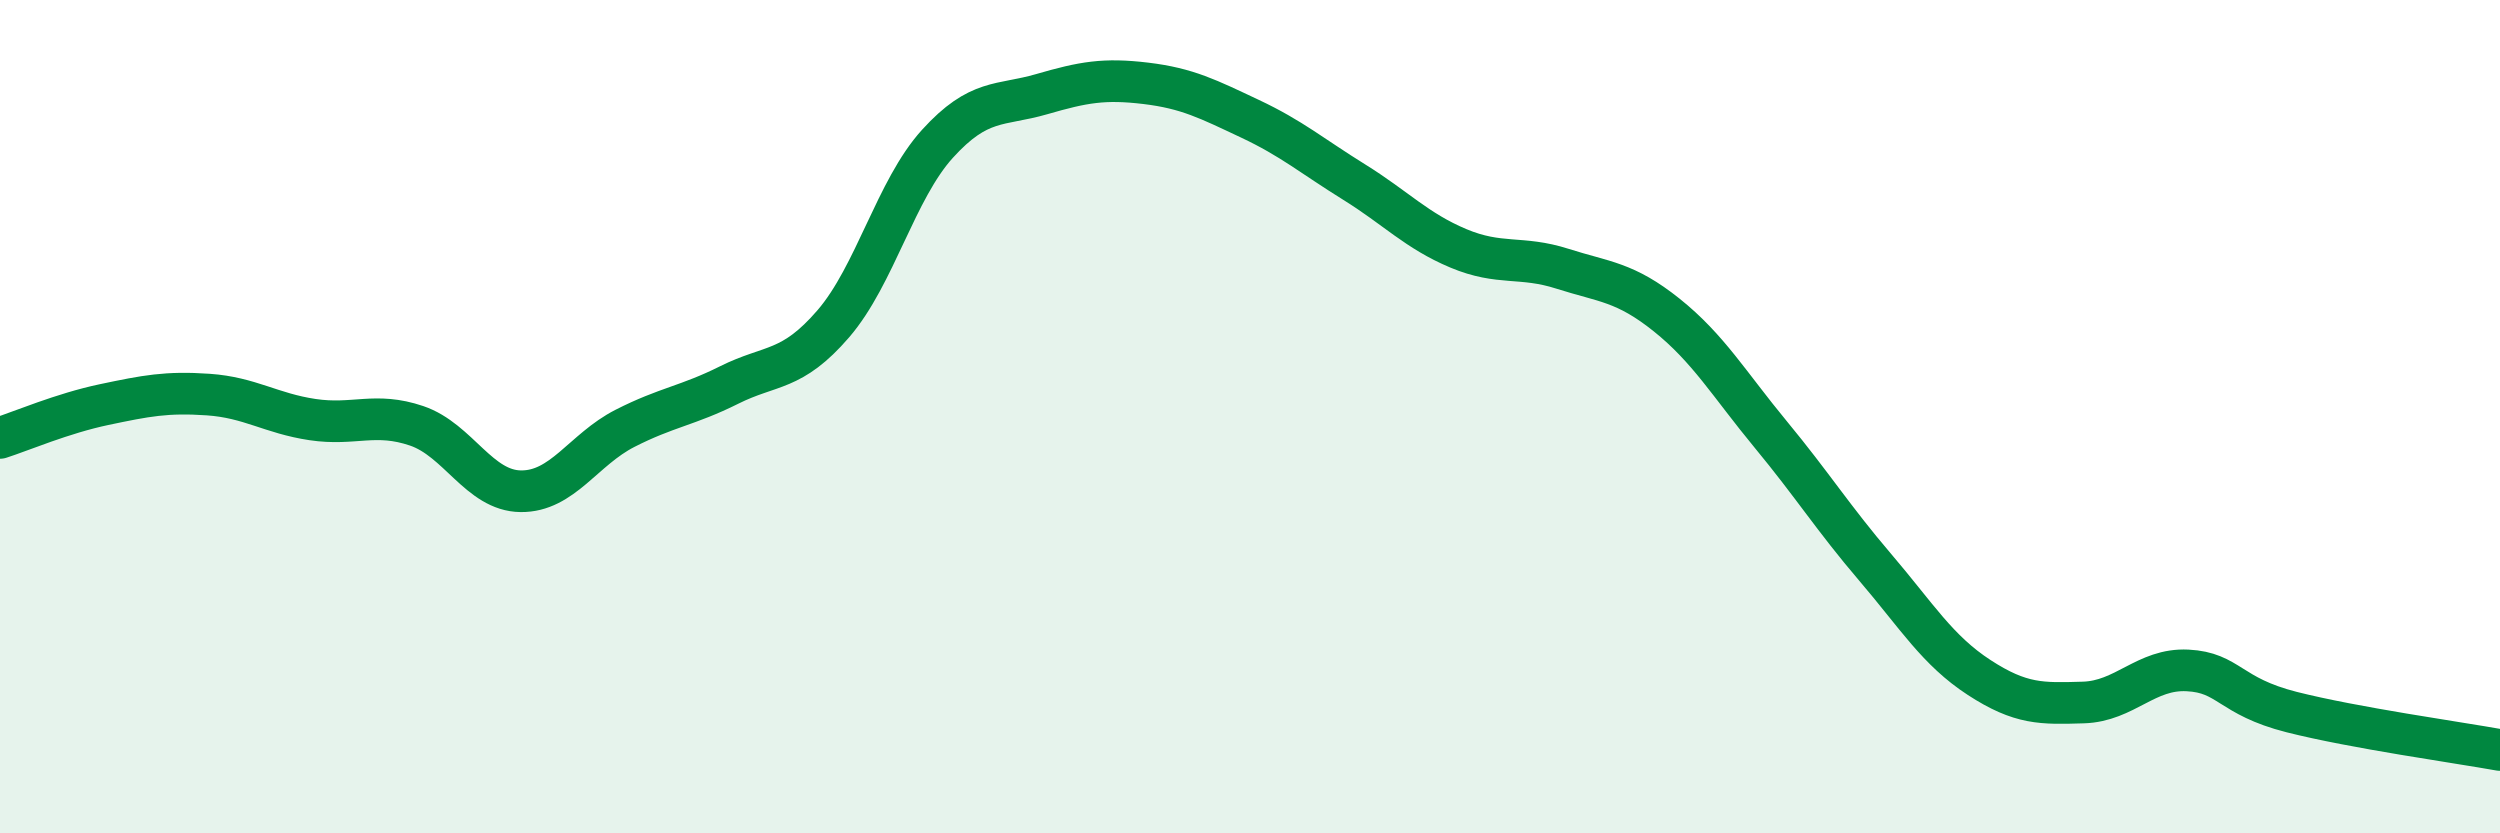
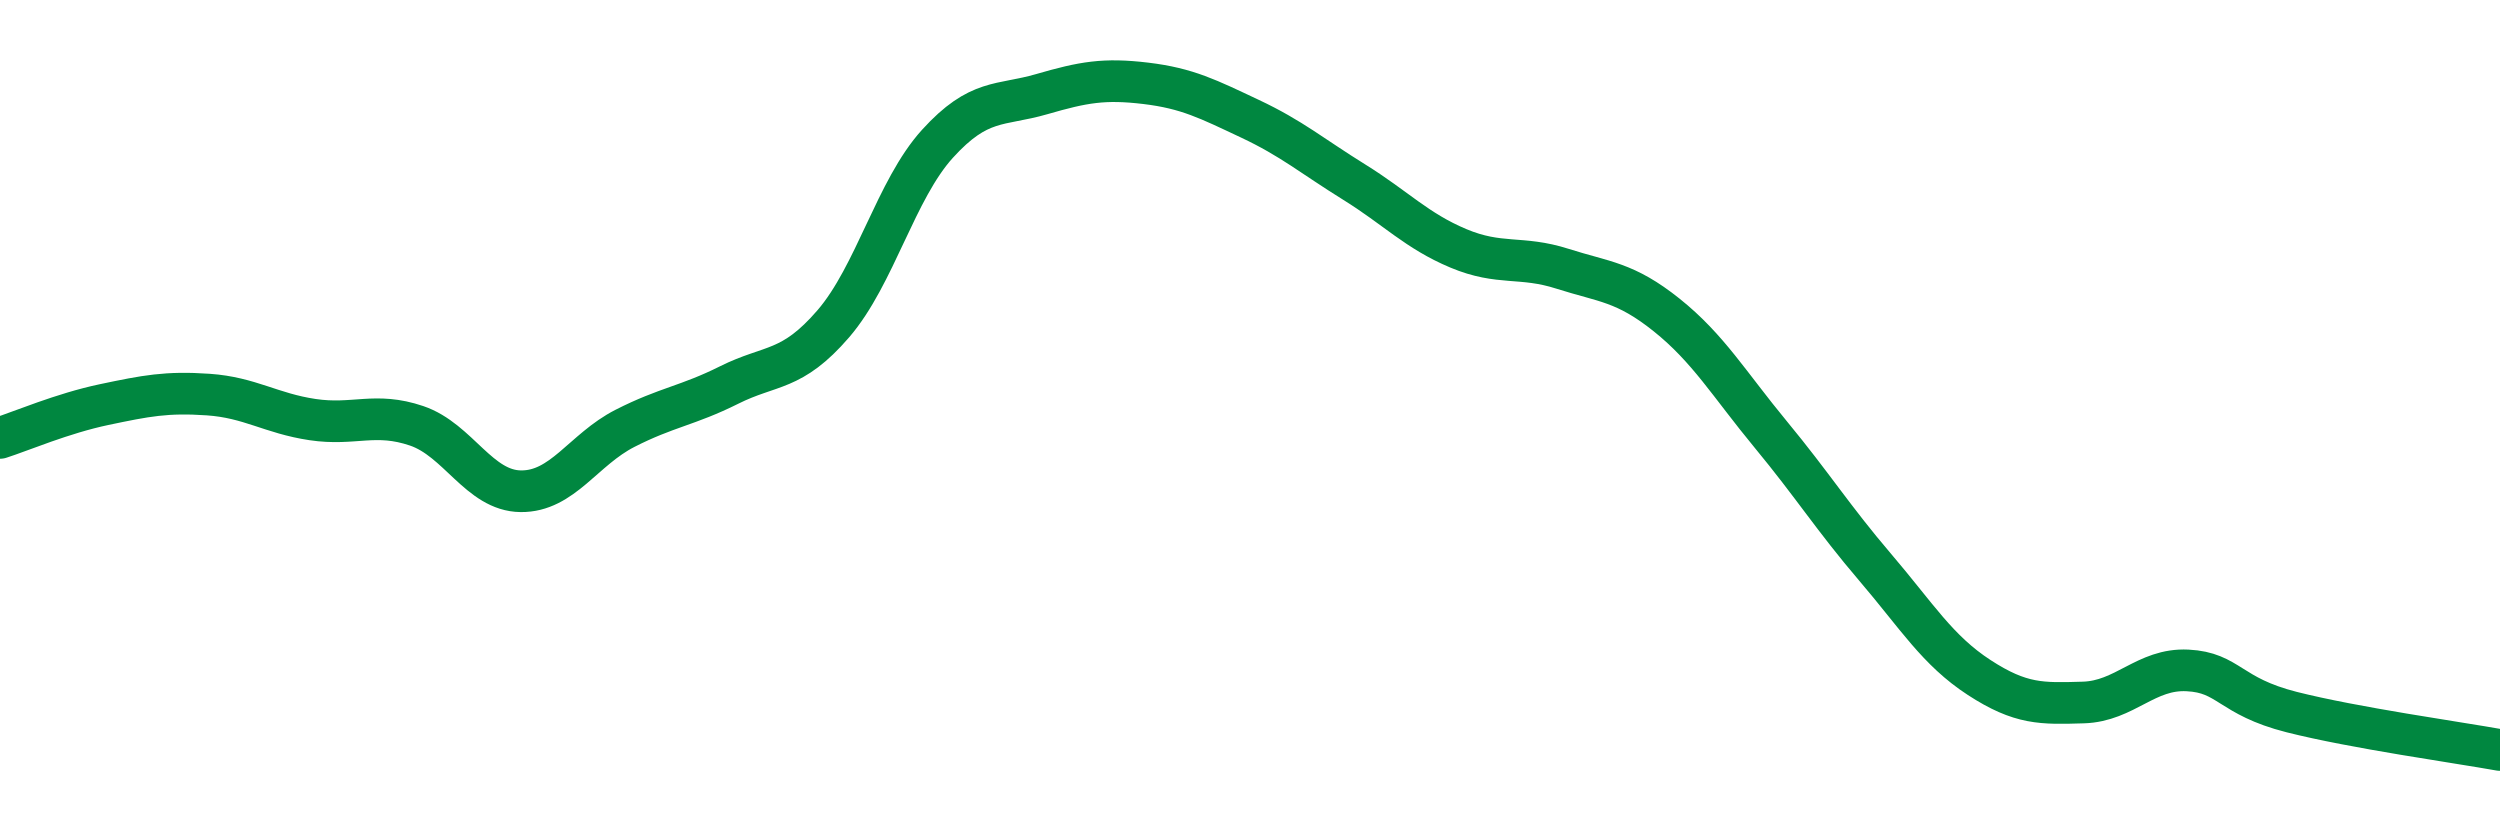
<svg xmlns="http://www.w3.org/2000/svg" width="60" height="20" viewBox="0 0 60 20">
-   <path d="M 0,10.51 C 0.5,10.35 1.5,9.92 2.5,9.71 C 3.5,9.5 4,9.4 5,9.47 C 6,9.54 6.5,9.92 7.5,10.07 C 8.5,10.22 9,9.88 10,10.22 C 11,10.56 11.5,11.78 12.5,11.79 C 13.5,11.8 14,10.79 15,10.28 C 16,9.77 16.5,9.74 17.5,9.24 C 18.5,8.74 19,8.93 20,7.77 C 21,6.61 21.5,4.55 22.5,3.45 C 23.5,2.35 24,2.55 25,2.26 C 26,1.97 26.5,1.88 27.5,2 C 28.5,2.12 29,2.38 30,2.85 C 31,3.32 31.5,3.75 32.5,4.37 C 33.5,4.99 34,5.54 35,5.96 C 36,6.38 36.5,6.13 37.5,6.45 C 38.5,6.77 39,6.76 40,7.56 C 41,8.36 41.5,9.22 42.5,10.43 C 43.5,11.64 44,12.44 45,13.61 C 46,14.78 46.5,15.61 47.5,16.26 C 48.5,16.91 49,16.89 50,16.86 C 51,16.83 51.5,16.04 52.5,16.09 C 53.5,16.14 53.5,16.71 55,17.09 C 56.5,17.47 59,17.82 60,18L60 20L0 20Z" fill="#008740" opacity="0.1" stroke-linecap="round" stroke-linejoin="round" />
  <path d="M 0,10.51 C 0.5,10.35 1.5,9.92 2.5,9.71 C 3.5,9.5 4,9.4 5,9.47 C 6,9.54 6.5,9.92 7.5,10.07 C 8.5,10.22 9,9.88 10,10.22 C 11,10.56 11.5,11.78 12.5,11.79 C 13.5,11.8 14,10.79 15,10.28 C 16,9.77 16.5,9.74 17.5,9.24 C 18.5,8.74 19,8.93 20,7.77 C 21,6.61 21.5,4.55 22.5,3.45 C 23.5,2.35 24,2.55 25,2.26 C 26,1.97 26.5,1.88 27.5,2 C 28.5,2.12 29,2.38 30,2.85 C 31,3.32 31.5,3.75 32.5,4.37 C 33.5,4.99 34,5.54 35,5.96 C 36,6.38 36.5,6.13 37.5,6.45 C 38.5,6.77 39,6.76 40,7.56 C 41,8.36 41.5,9.22 42.5,10.43 C 43.5,11.64 44,12.44 45,13.61 C 46,14.78 46.5,15.61 47.5,16.26 C 48.5,16.91 49,16.89 50,16.86 C 51,16.83 51.5,16.04 52.5,16.09 C 53.5,16.14 53.5,16.71 55,17.09 C 56.5,17.47 59,17.82 60,18" stroke="#008740" stroke-width="1" fill="none" stroke-linecap="round" stroke-linejoin="round" />
</svg>